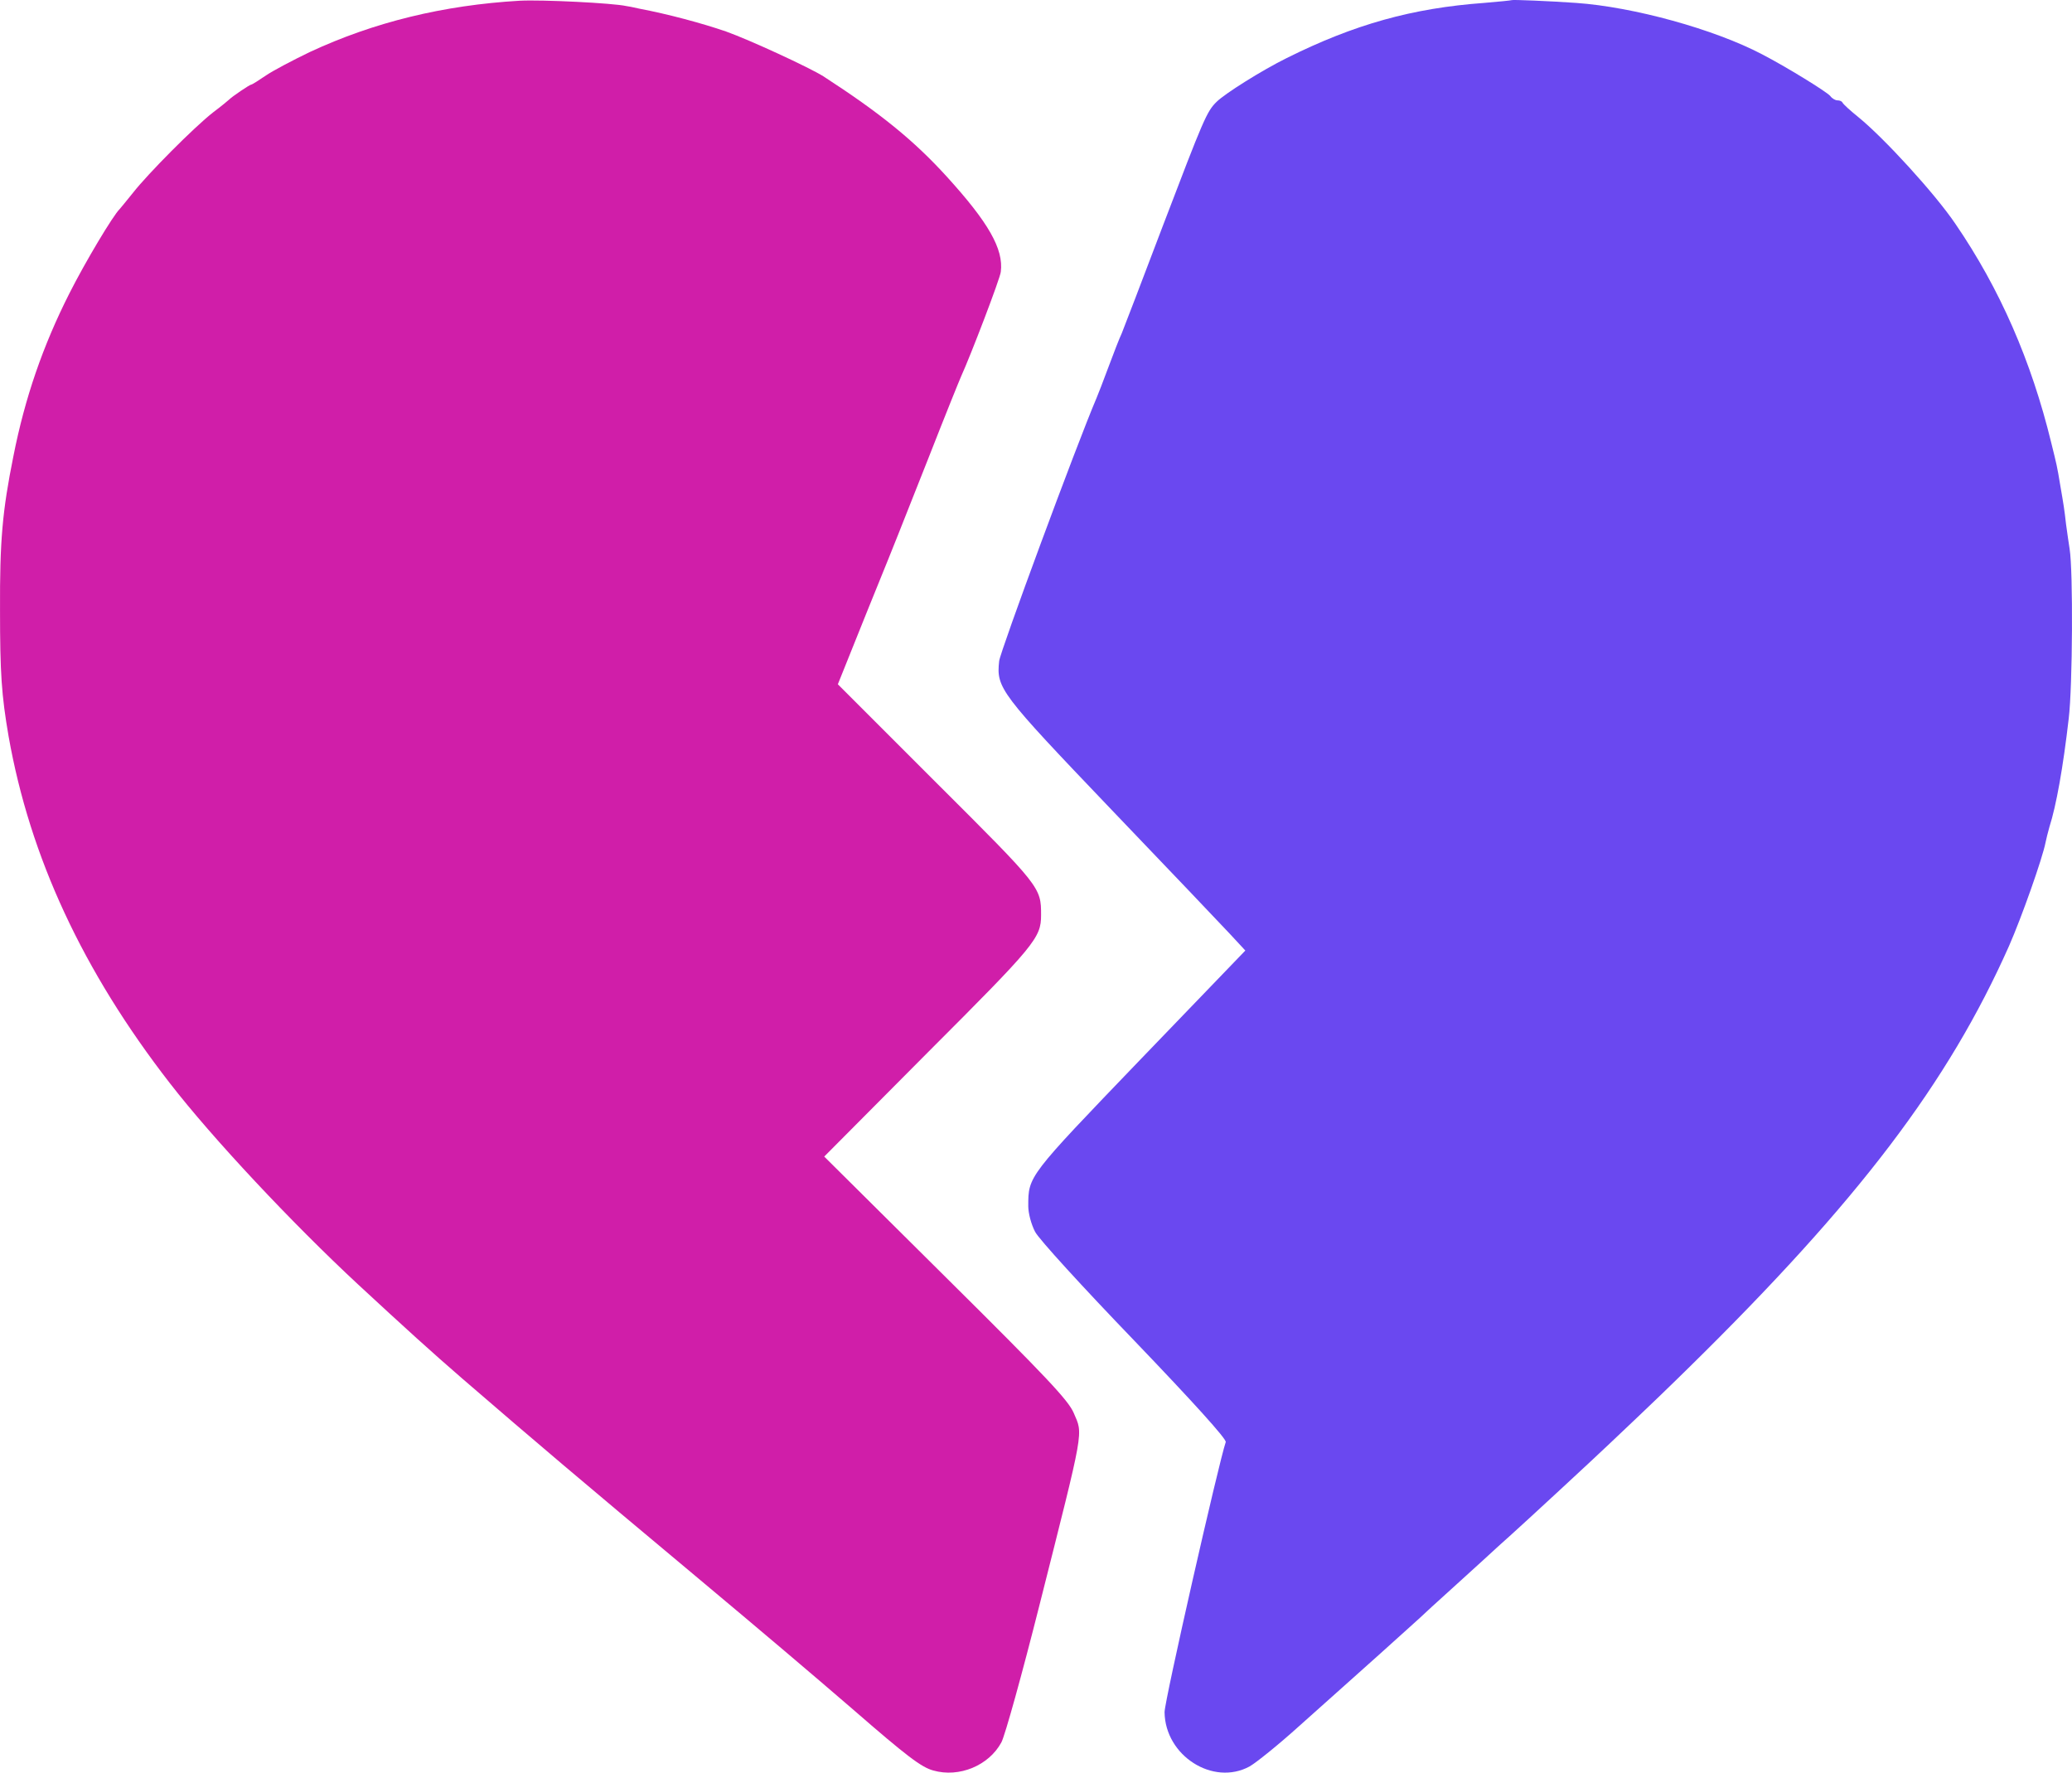
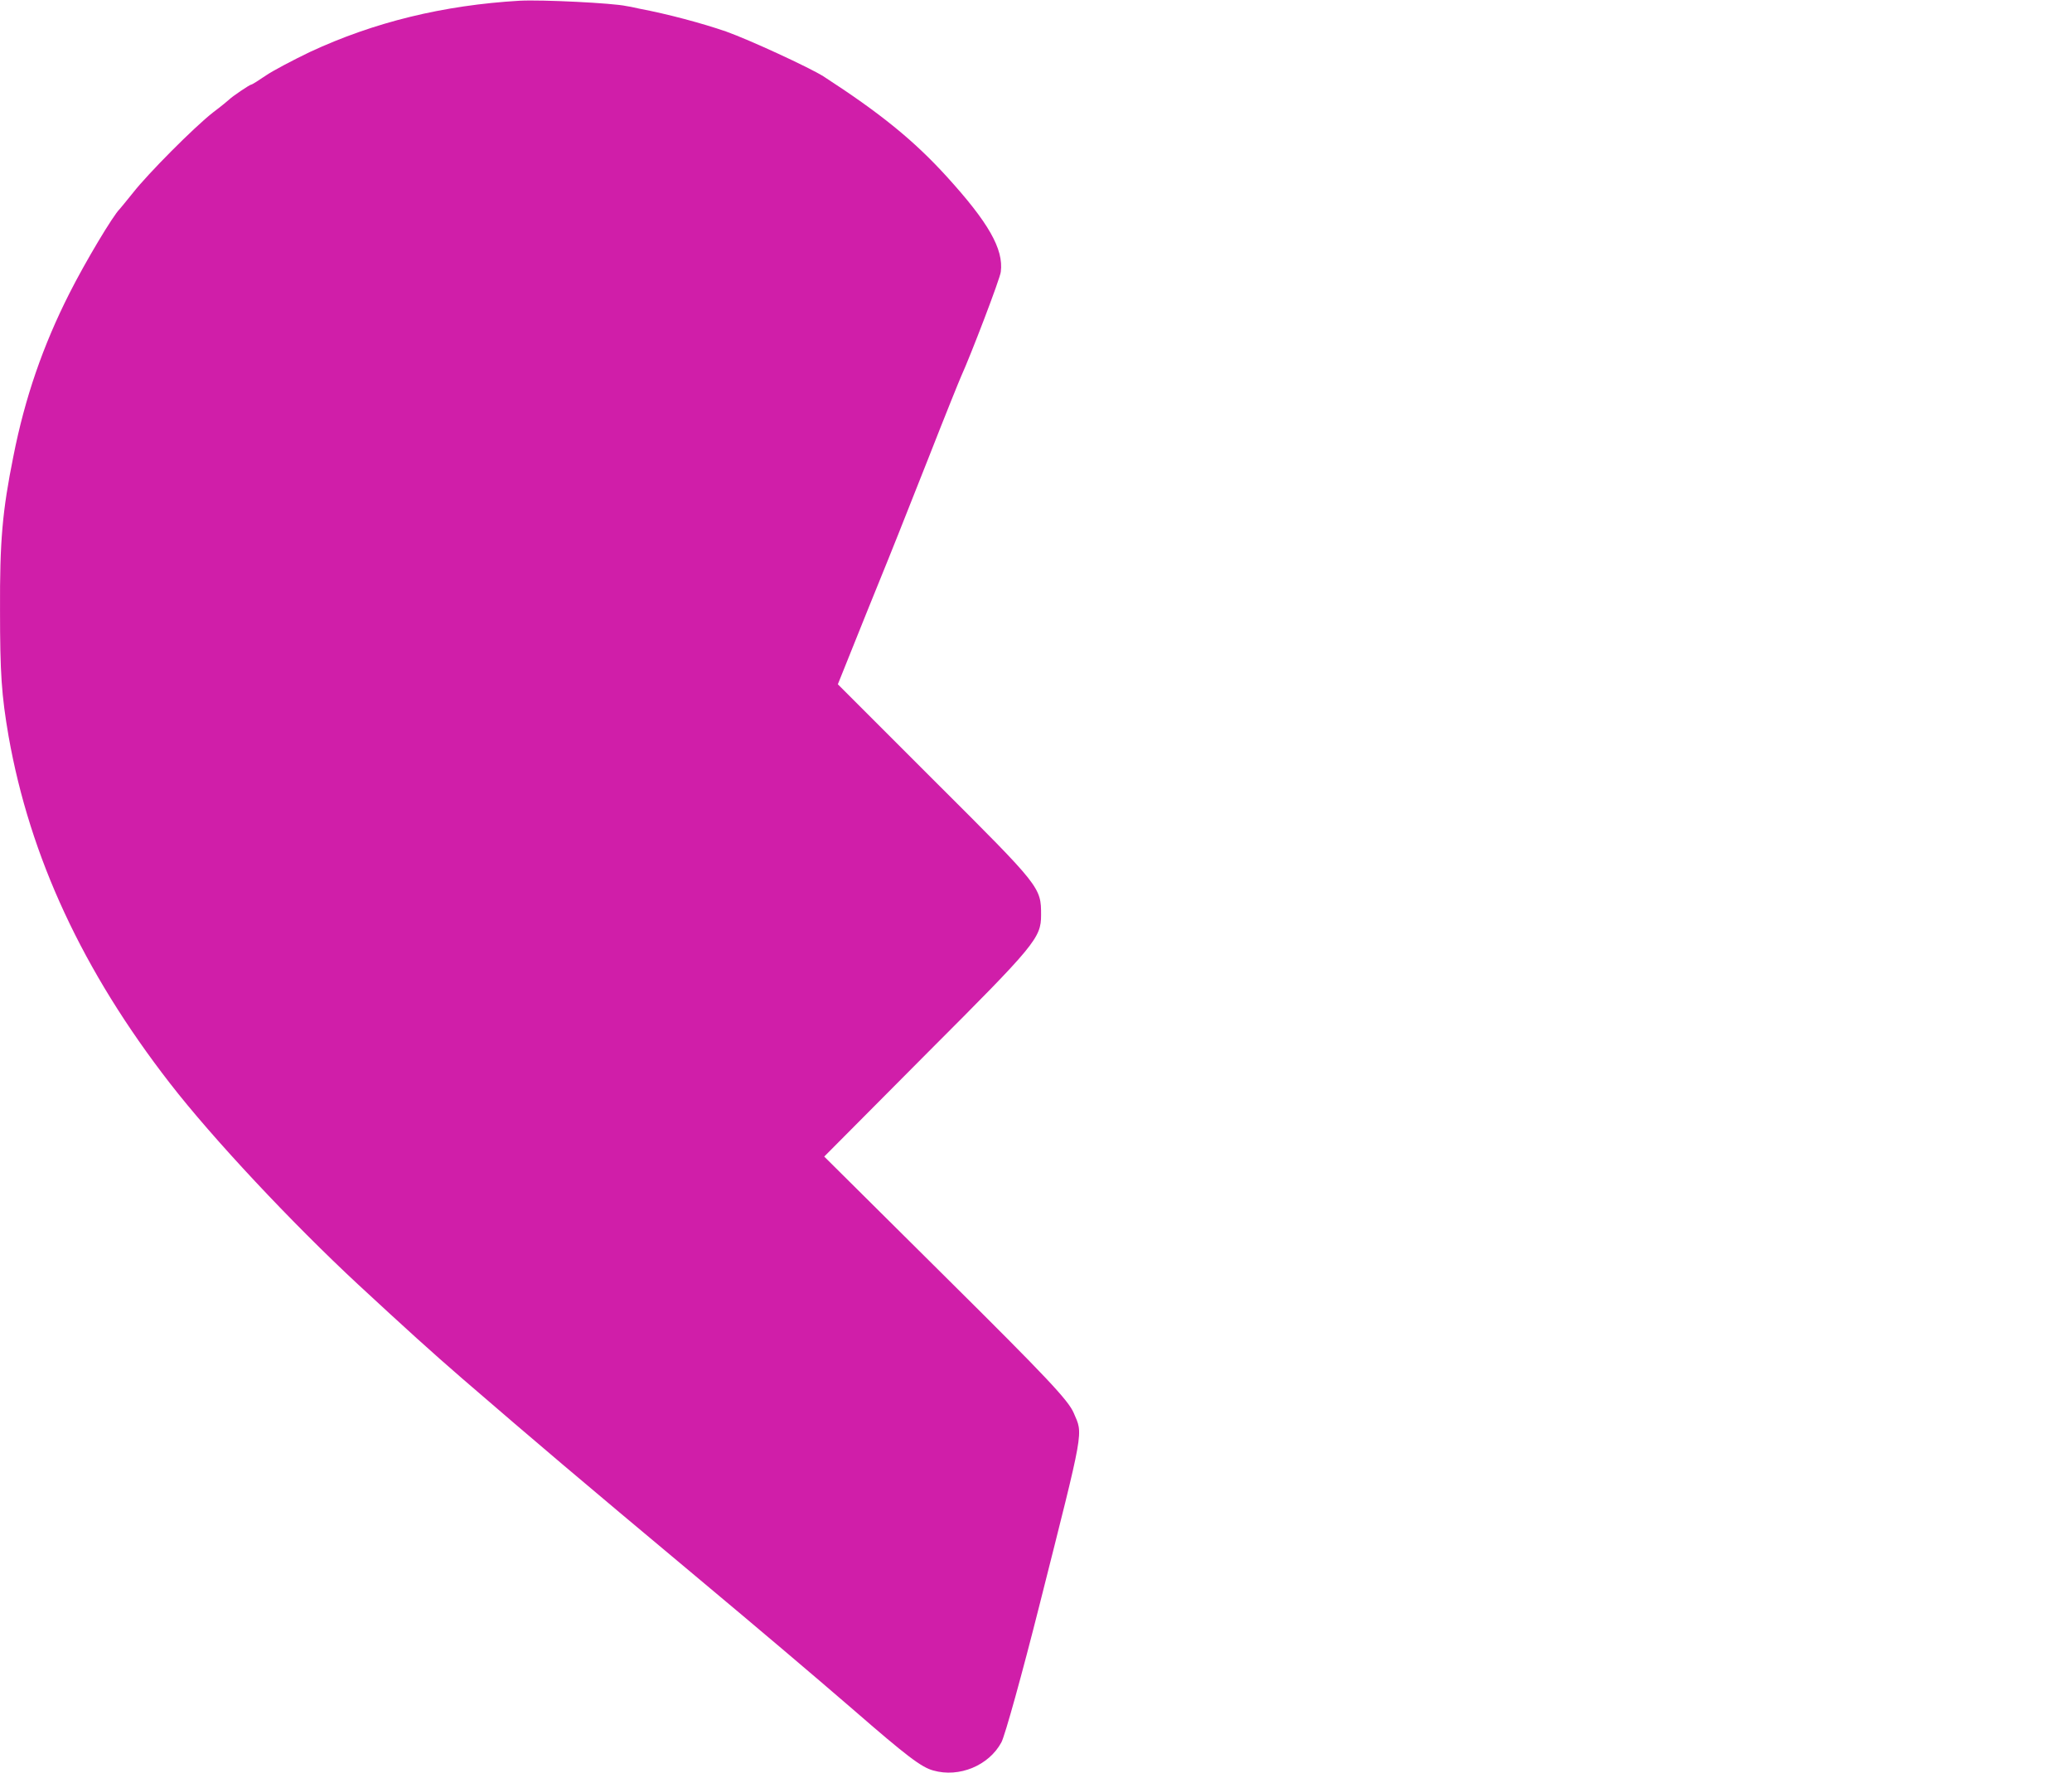
<svg xmlns="http://www.w3.org/2000/svg" width="249" height="213" viewBox="0 0 249 213" fill="none">
  <path d="M62.45 0.087C53.3 0.621 44.969 2.651 37.243 6.246C35.249 7.208 32.864 8.454 31.974 9.059C31.084 9.664 30.301 10.163 30.194 10.163C30.016 10.163 27.915 11.587 27.559 11.943C27.452 12.05 26.598 12.762 25.601 13.509C23.323 15.29 17.804 20.844 15.988 23.158C15.205 24.119 14.493 25.009 14.386 25.116C13.603 25.864 10.256 31.453 8.334 35.263C5.165 41.529 2.993 47.795 1.605 54.844C0.287 61.395 -0.033 64.991 0.003 73.358C0.003 80.87 0.181 83.54 1.035 88.489C3.598 102.979 9.936 116.651 20.403 130.144C25.53 136.767 35.072 146.949 43.047 154.354C48.779 159.659 51.84 162.436 55.543 165.641C64.622 173.473 69.321 177.461 83.634 189.423C91.894 196.33 97.305 200.923 102.468 205.373C109.019 211.07 110.728 212.352 112.152 212.743C115.285 213.633 118.845 212.138 120.34 209.361C120.768 208.578 122.833 201.137 124.933 192.806C130.38 171.23 130.167 172.441 129.028 169.771C128.387 168.275 125.859 165.569 113.647 153.464L99.05 138.974L111.511 126.442C124.399 113.554 125.111 112.699 125.111 109.958C125.111 106.611 125.076 106.575 112.508 94.043L100.688 82.223L104.177 73.536C106.135 68.73 107.808 64.564 107.915 64.279C108.022 63.994 109.731 59.722 111.653 54.844C113.576 49.931 115.32 45.623 115.498 45.232C116.638 42.739 120.198 33.447 120.269 32.664C120.625 29.922 118.774 26.718 113.789 21.235C109.838 16.892 105.814 13.616 98.943 9.166C97.234 8.098 90.149 4.822 87.265 3.79C84.382 2.793 80.251 1.689 76.869 1.048C76.086 0.87 75.374 0.728 75.267 0.728C73.701 0.372 65.192 -0.055 62.45 0.087Z" fill="#D01EA9" />
-   <path d="M181.665 0.017C181.593 0.054 180.13 0.202 178.346 0.35C169.746 0.98 162.788 2.907 154.616 6.983C151.69 8.428 147.194 11.244 146.195 12.245C145.017 13.393 144.624 14.357 139.771 27.066C137.309 33.588 135.061 39.405 134.811 40.035C134.526 40.628 133.812 42.481 133.205 44.111C132.599 45.742 131.956 47.409 131.778 47.817C129.316 53.597 120.216 78.238 120.074 79.424C119.717 82.685 120.145 83.24 133.491 97.21C140.307 104.324 146.73 111.068 147.765 112.18L149.656 114.218L136.988 127.372C123.499 141.416 123.571 141.304 123.571 144.936C123.571 145.788 123.927 147.122 124.391 148.011C124.82 148.864 130.065 154.607 136.346 161.129C143.375 168.465 147.443 172.949 147.301 173.282C146.48 175.654 139.914 204.519 139.95 205.742C140.021 210.966 145.766 214.635 150.155 212.263C150.941 211.819 153.617 209.67 156.079 207.446C158.541 205.26 162.788 201.444 165.535 198.998C168.247 196.552 170.567 194.477 170.674 194.366C170.781 194.255 172.779 192.402 175.135 190.29C177.49 188.141 179.595 186.251 179.809 186.029C180.023 185.844 180.737 185.177 181.415 184.584C183.235 182.953 191.692 175.135 193.512 173.393C199.114 168.095 200.399 166.835 202.933 164.352C223.38 144.269 234.121 130.114 241.436 113.662C242.935 110.253 245.468 103.102 245.825 101.212C245.897 100.841 246.111 99.989 246.289 99.359C247.11 96.802 247.931 92.208 248.609 86.316C249.072 82.462 249.144 68.641 248.716 65.973C248.609 65.343 248.43 64.009 248.287 63.009C248.073 61.119 248.002 60.712 247.574 58.229C247.217 56.043 247.146 55.783 246.503 53.19C244.112 43.37 240.33 34.699 234.977 26.881C232.515 23.25 226.413 16.58 223.308 14.06C222.345 13.282 221.488 12.504 221.417 12.319C221.346 12.17 221.096 12.059 220.81 12.059C220.561 12.059 220.168 11.837 219.954 11.54C219.526 11.022 214.637 8.02 211.782 6.538C206.001 3.5 196.295 0.832 189.408 0.35C186.268 0.128 181.736 -0.058 181.665 0.017V0.017Z" fill="#6A48F0" />
</svg>